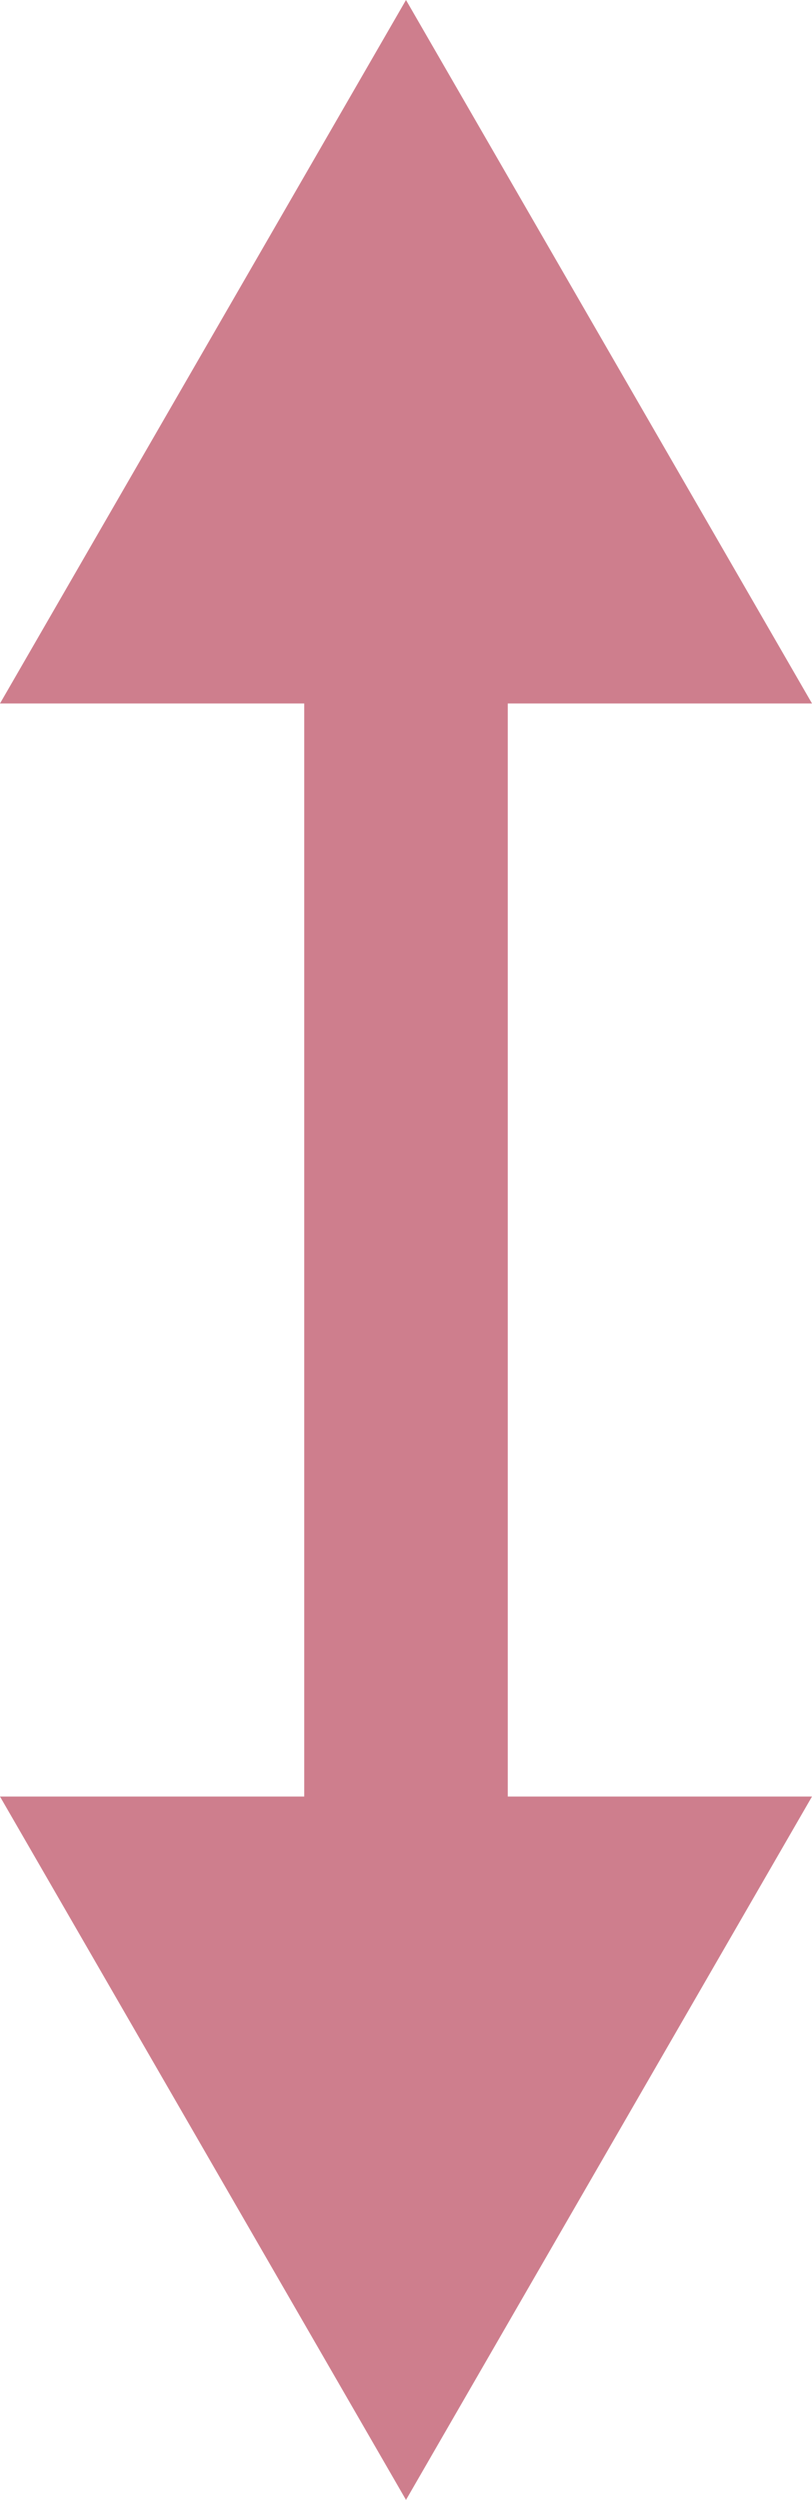
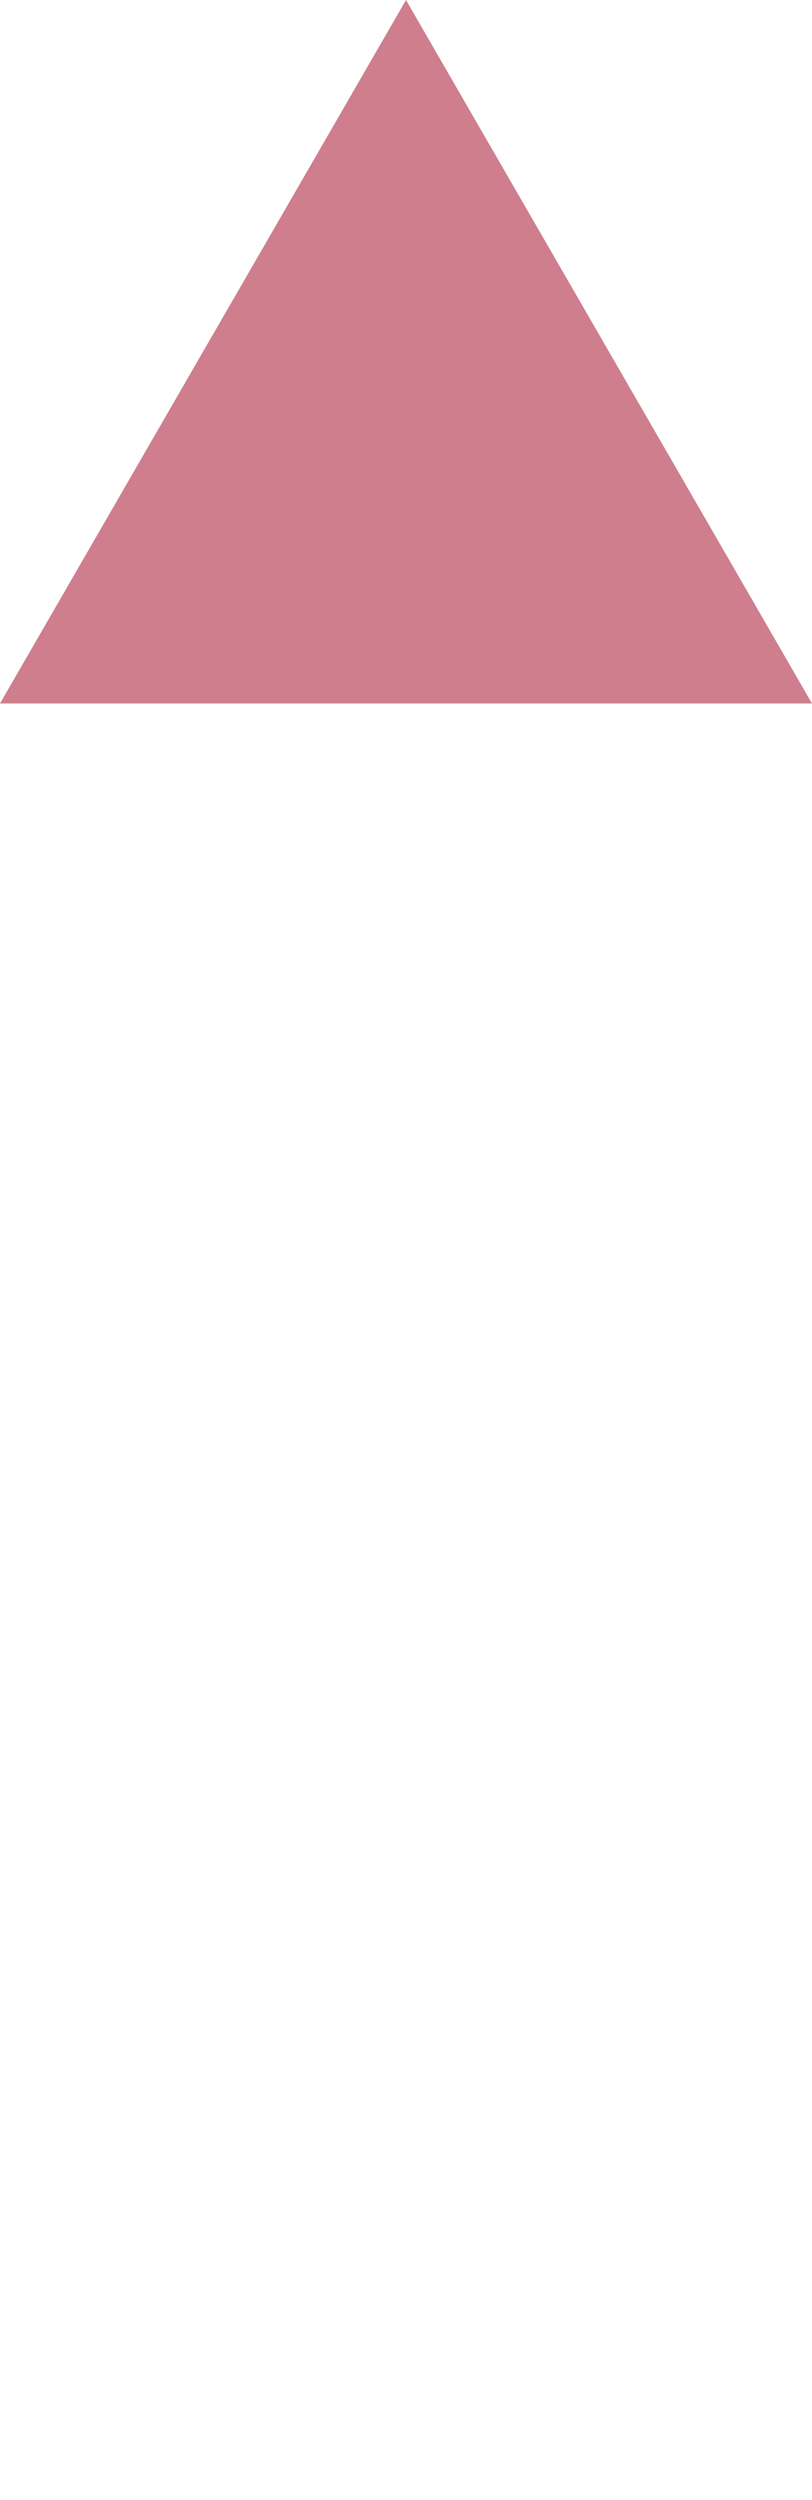
<svg xmlns="http://www.w3.org/2000/svg" version="1.1" id="レイヤー_1" x="0px" y="0px" width="7.978px" height="24.549px" viewBox="0 0 7.978 24.549" enable-background="new 0 0 7.978 24.549" xml:space="preserve">
  <g>
-     <rect x="2.989" y="5.74" fill="#CE7E8D" width="2" height="13.068" />
    <g>
      <polygon fill="#CE7E8D" points="0,6.908 3.989,0 7.978,6.908   " />
    </g>
    <g>
-       <polygon fill="#CE7E8D" points="0,17.642 3.989,24.549 7.978,17.642   " />
-     </g>
+       </g>
  </g>
</svg>